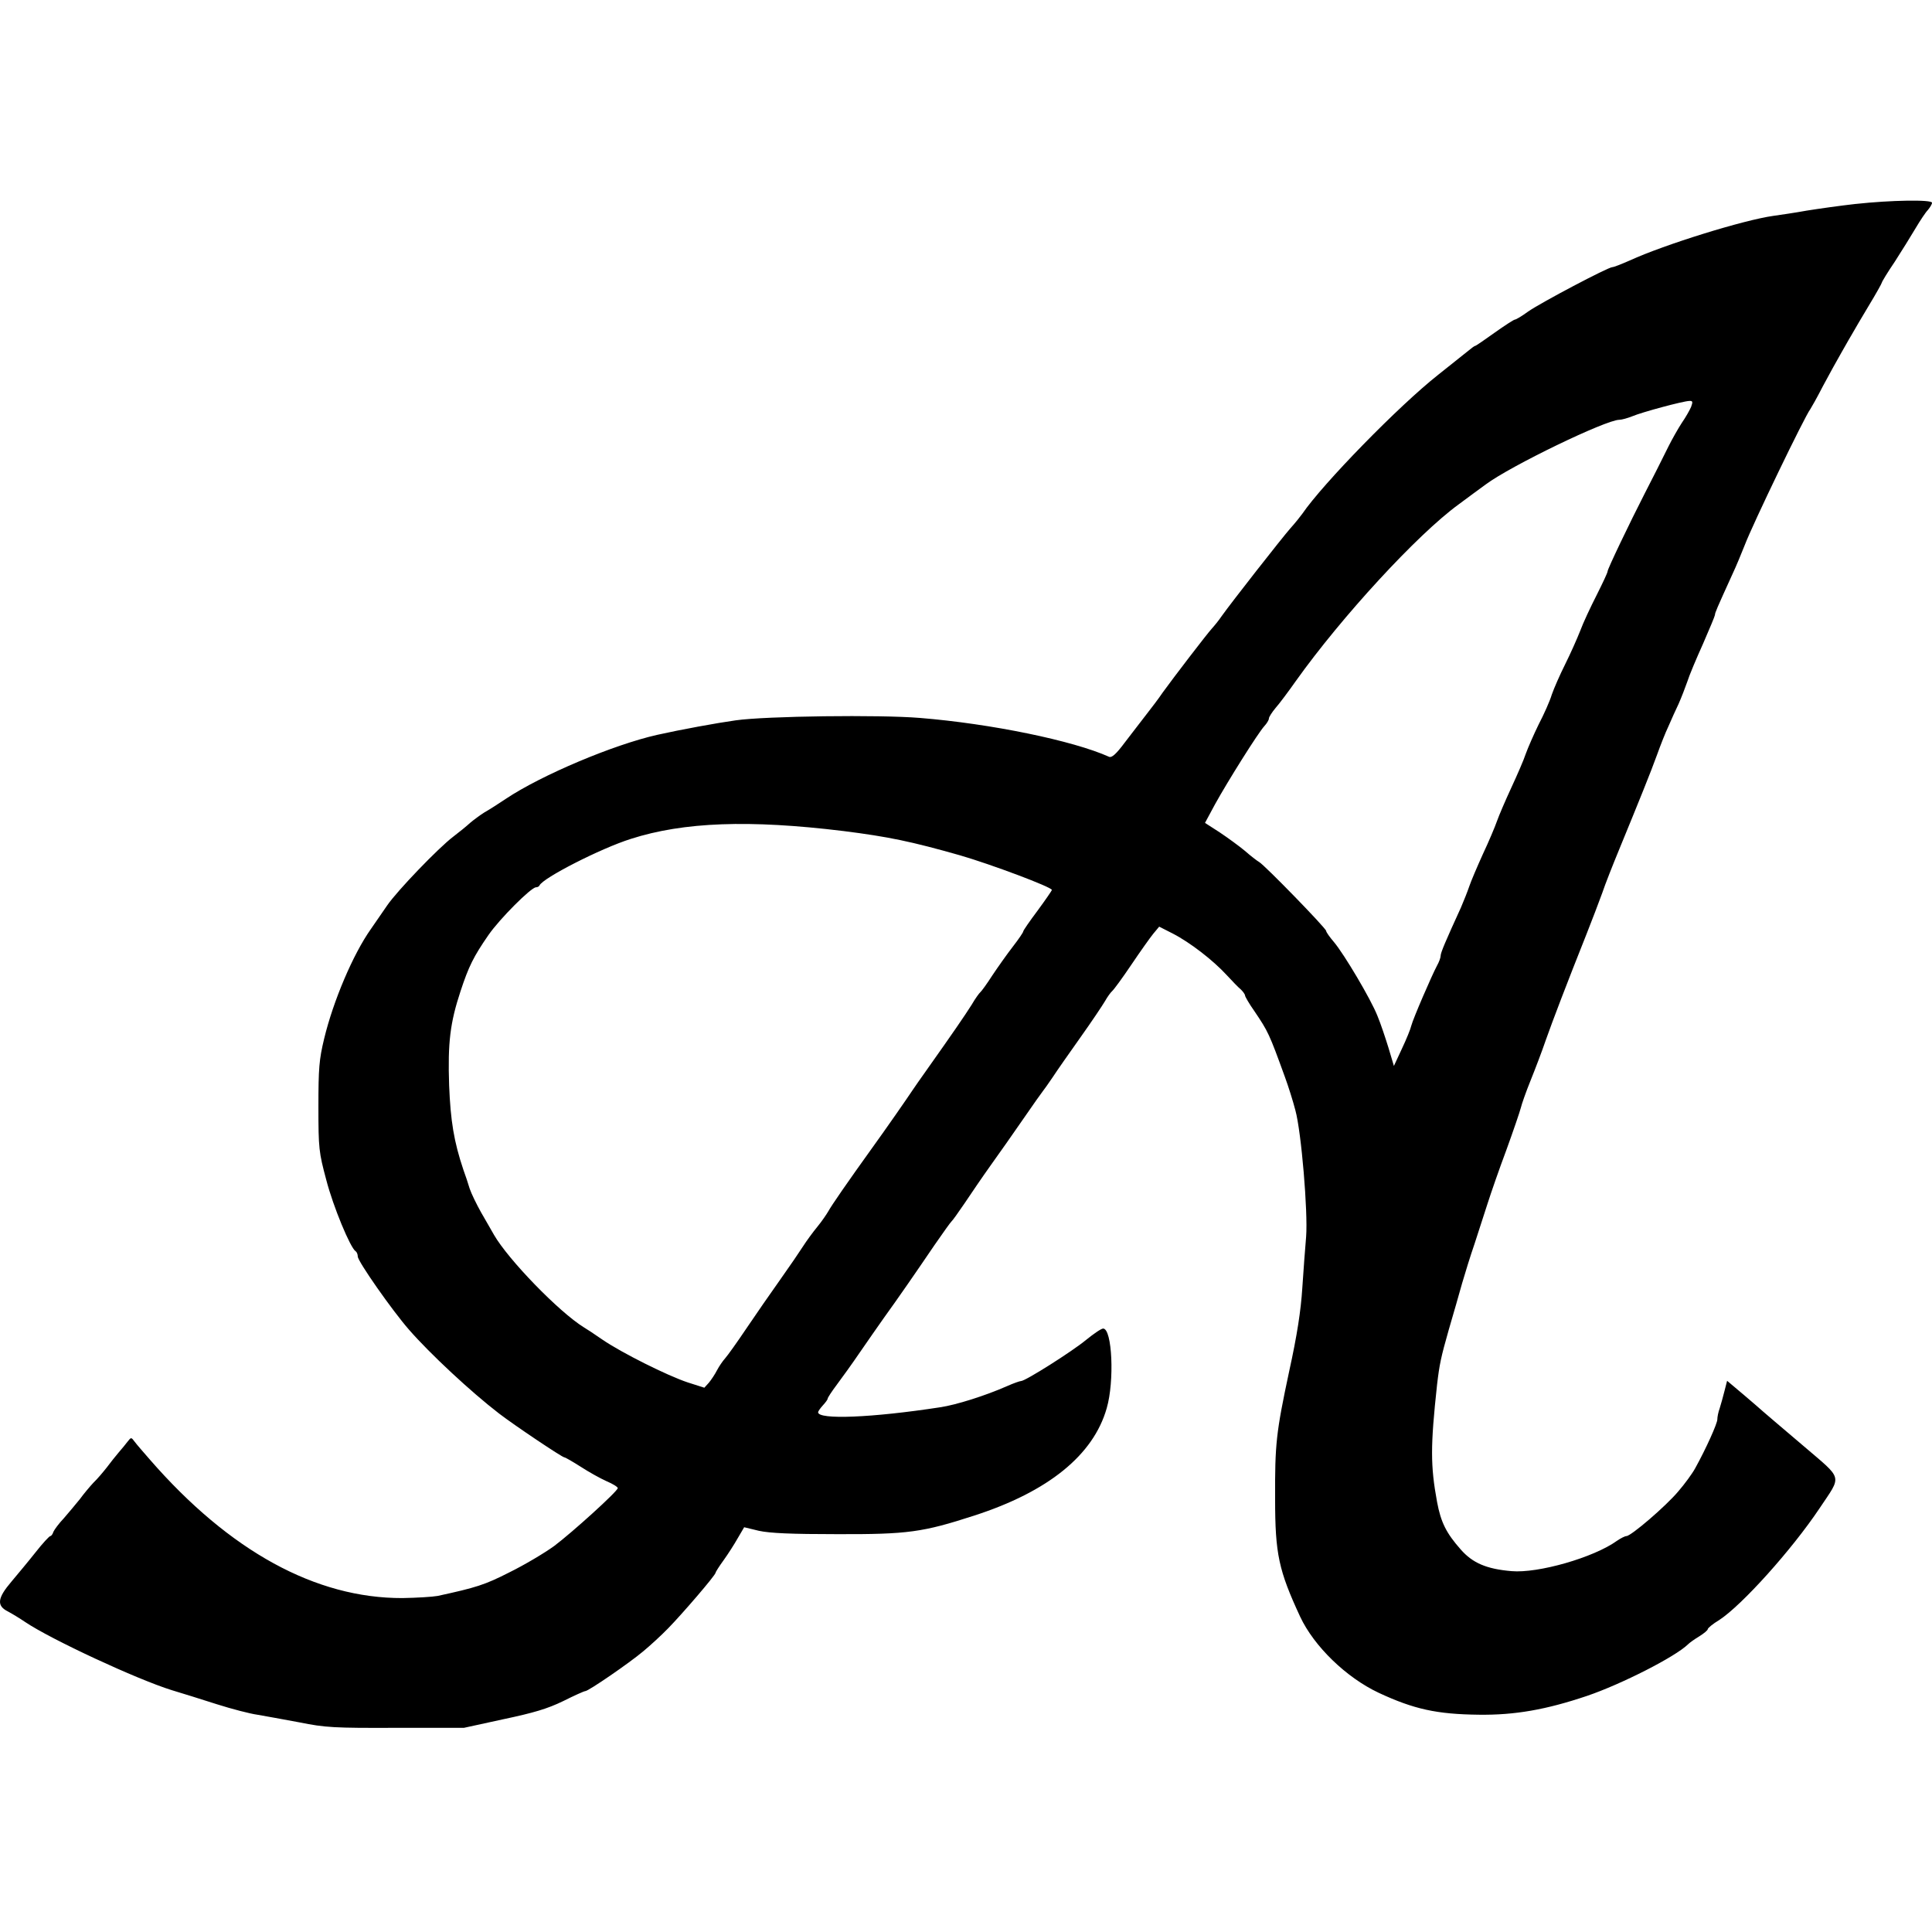
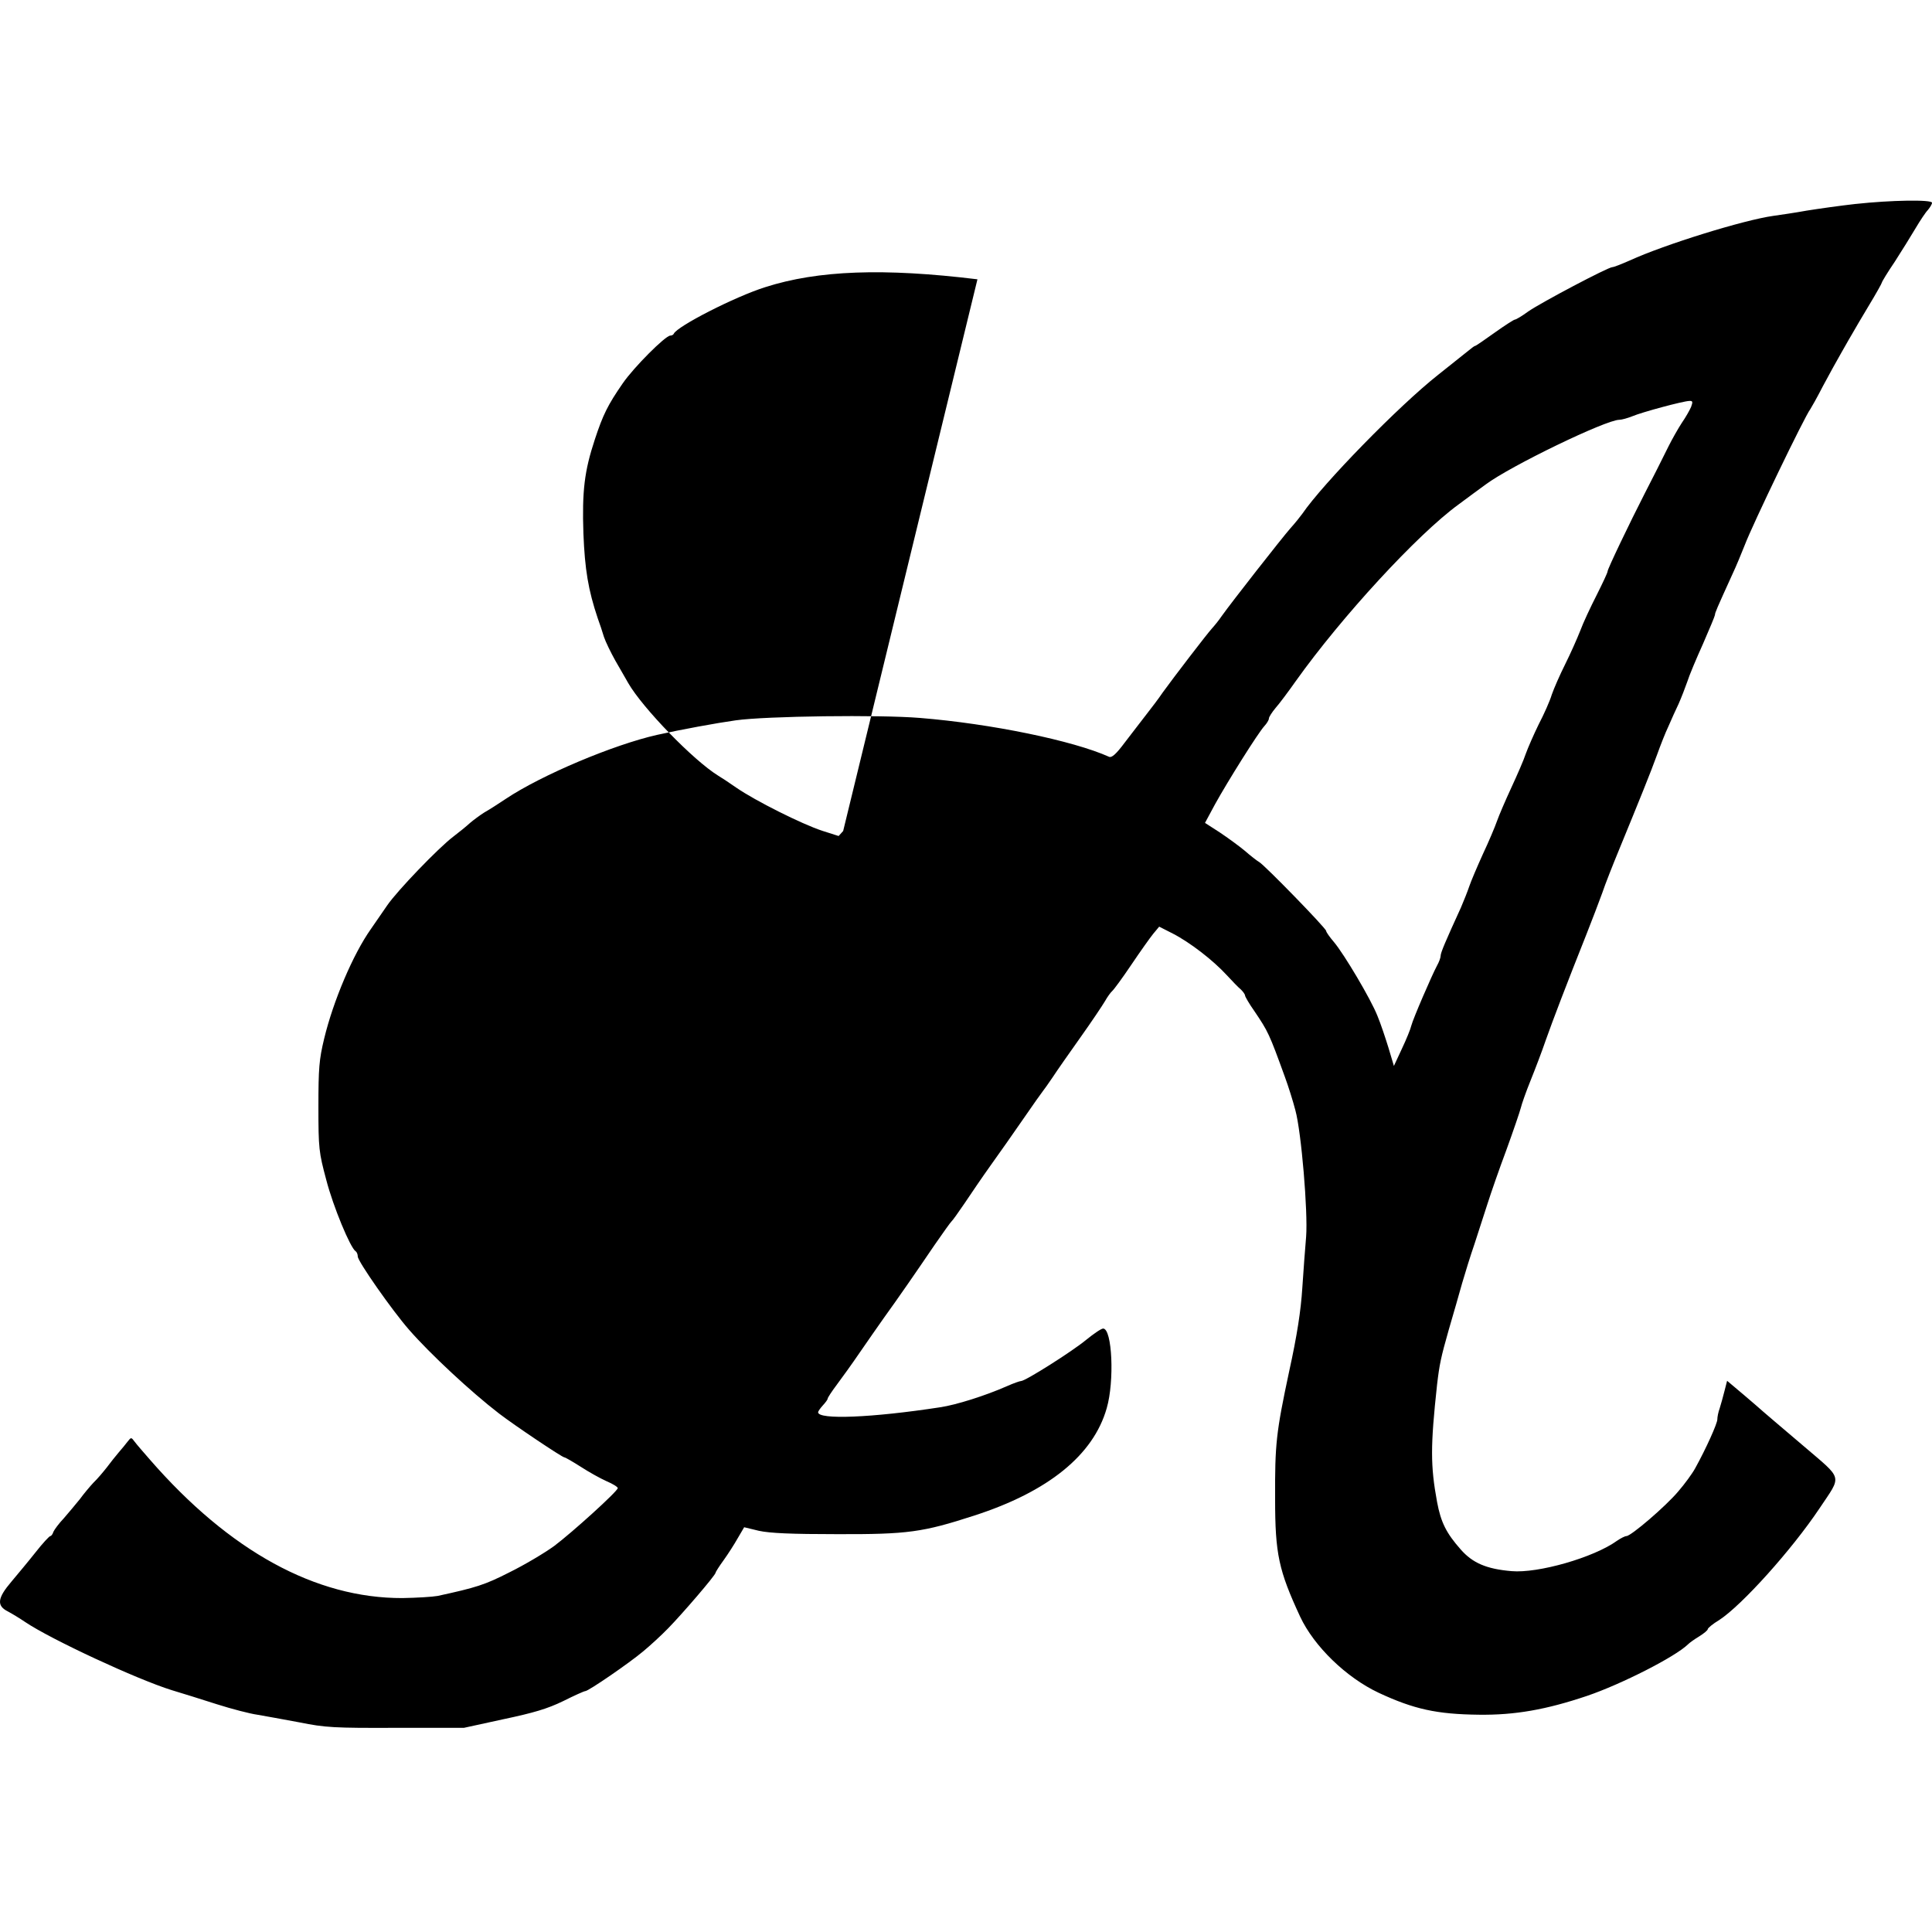
<svg xmlns="http://www.w3.org/2000/svg" version="1.0" width="810pt" height="810pt" viewBox="0 0 810 810" preserveAspectRatio="xMidYMid meet">
  <g transform="translate(0,810) scale(0.1,-0.1)" fill="#000000" stroke="none">
-     <path d="M7780 7245 c-63 -7 -155 -20 -205 -28 -49 -9 -112 -18 -140 -22 -123 -17 -456 -120 -602 -187 -34 -15 -67 -28 -73 -28 -18 0 -300 -149 -353 -186 -26 -19 -51 -34 -56 -34 -4 0 -43 -25 -85 -55 -42 -30 -78 -55 -81 -55 -3 0 -15 -9 -27 -19 -13 -10 -70 -56 -128 -102 -165 -130 -484 -457 -570 -583 -8 -11 -30 -39 -50 -61 -36 -41 -246 -309 -288 -368 -12 -18 -31 -41 -41 -52 -21 -23 -162 -207 -206 -268 -16 -24 -48 -66 -70 -94 -22 -28 -62 -81 -90 -117 -35 -47 -54 -64 -65 -59 -151 68 -496 139 -793 163 -169 14 -644 8 -772 -10 -79 -11 -232 -39 -330 -61 -182 -41 -484 -168 -634 -268 -30 -20 -70 -46 -90 -57 -19 -12 -46 -32 -60 -44 -14 -13 -46 -39 -71 -58 -62 -47 -234 -226 -276 -287 -19 -27 -50 -72 -69 -100 -75 -106 -158 -302 -196 -460 -21 -87 -24 -124 -24 -285 0 -176 2 -191 33 -307 29 -112 101 -285 123 -299 5 -3 9 -13 9 -22 0 -20 144 -226 215 -307 88 -101 260 -261 377 -351 65 -50 265 -184 274 -184 4 0 35 -18 68 -39 34 -22 82 -49 109 -61 26 -11 47 -24 47 -29 0 -13 -191 -186 -267 -243 -40 -29 -124 -79 -187 -110 -104 -53 -140 -64 -301 -99 -22 -4 -88 -8 -148 -9 -363 -1 -724 196 -1059 581 -26 30 -55 63 -63 74 -15 20 -15 20 -30 1 -8 -11 -25 -31 -37 -45 -13 -15 -35 -43 -50 -63 -15 -19 -40 -49 -56 -64 -15 -16 -41 -47 -57 -69 -17 -21 -47 -57 -67 -80 -21 -22 -40 -48 -44 -57 -3 -10 -9 -18 -13 -18 -4 0 -32 -30 -61 -67 -30 -38 -76 -93 -102 -124 -59 -69 -63 -101 -15 -125 17 -9 50 -29 72 -44 108 -73 470 -241 615 -286 41 -12 126 -39 189 -59 63 -20 140 -40 170 -44 31 -5 110 -20 176 -32 109 -22 146 -24 405 -23 l285 0 165 36 c128 27 185 44 251 76 46 23 88 42 93 42 13 0 185 118 243 167 29 24 76 67 104 96 58 59 199 223 199 233 0 3 15 27 34 53 18 25 45 67 59 92 l27 46 62 -15 c46 -10 136 -14 328 -14 297 -1 359 8 575 78 309 100 499 253 555 450 33 113 23 334 -15 334 -8 0 -40 -22 -72 -48 -58 -48 -254 -172 -272 -172 -5 0 -31 -9 -58 -21 -93 -41 -214 -79 -281 -89 -286 -44 -512 -53 -512 -21 0 4 9 17 20 29 11 12 20 24 20 28 0 4 17 30 38 58 21 28 65 89 97 136 32 47 78 112 101 145 60 83 136 193 212 305 36 52 68 97 72 100 4 3 28 37 54 75 26 39 75 111 110 160 36 50 97 137 137 195 40 58 76 109 81 115 4 5 23 31 41 58 17 26 70 102 117 168 47 66 93 135 103 152 10 18 24 37 30 42 7 6 43 55 80 110 37 55 79 114 92 130 l25 30 57 -29 c72 -37 169 -112 225 -173 24 -26 51 -54 61 -62 9 -9 17 -20 17 -25 0 -4 17 -34 39 -65 58 -86 62 -94 128 -276 14 -38 34 -101 44 -140 25 -91 53 -426 45 -530 -4 -44 -11 -141 -16 -215 -6 -95 -22 -199 -55 -349 -55 -258 -60 -305 -59 -536 0 -230 15 -299 105 -493 58 -124 193 -255 329 -319 148 -69 244 -90 420 -92 151 -2 282 21 454 79 144 49 370 164 423 216 7 7 28 22 48 34 19 12 35 25 35 30 0 4 21 22 48 38 95 62 304 294 421 469 94 141 100 117 -68 261 -80 68 -171 145 -201 172 -30 26 -69 59 -87 74 l-32 27 -11 -43 c-6 -24 -15 -56 -20 -72 -6 -16 -10 -37 -10 -47 0 -17 -47 -122 -93 -205 -12 -22 -44 -66 -71 -97 -52 -62 -198 -187 -217 -187 -6 0 -24 -9 -40 -20 -97 -70 -331 -137 -442 -127 -105 9 -163 34 -213 91 -60 68 -83 113 -99 199 -28 152 -28 234 0 492 10 85 16 114 49 230 19 66 45 154 56 195 12 41 35 116 52 165 16 50 41 126 55 170 14 44 49 145 79 225 29 80 56 159 60 175 4 17 22 68 41 115 19 47 48 123 64 170 29 82 87 234 171 445 22 55 51 132 65 170 13 39 46 122 72 185 83 202 132 323 158 395 14 39 35 93 48 120 12 28 31 70 43 95 11 25 27 66 36 92 8 26 38 97 66 159 27 62 50 117 50 121 0 9 7 25 72 168 17 36 40 92 53 125 33 87 252 541 275 570 4 6 28 48 52 95 25 47 61 112 80 145 19 33 39 69 46 80 6 11 36 62 66 112 31 51 56 96 56 99 0 3 24 43 54 87 29 45 68 108 87 140 19 32 42 67 52 77 9 11 17 24 17 30 0 14 -174 11 -320 -5z m-690 -851 c-6 -14 -23 -44 -39 -67 -15 -23 -40 -67 -55 -97 -36 -72 -60 -121 -101 -200 -61 -119 -155 -315 -155 -325 0 -6 -21 -50 -46 -100 -25 -49 -57 -117 -69 -150 -13 -33 -41 -96 -63 -140 -22 -44 -47 -101 -56 -127 -8 -27 -33 -83 -55 -125 -21 -43 -45 -98 -54 -123 -8 -25 -36 -89 -61 -143 -25 -54 -52 -117 -60 -140 -8 -23 -34 -85 -59 -138 -24 -53 -50 -114 -57 -135 -7 -21 -23 -61 -35 -89 -64 -140 -85 -189 -85 -202 0 -8 -7 -27 -15 -41 -22 -41 -101 -224 -108 -252 -3 -14 -21 -58 -40 -98 l-33 -71 -23 77 c-13 42 -33 102 -46 133 -28 71 -140 259 -182 309 -18 21 -33 42 -33 47 0 11 -259 277 -281 289 -9 5 -36 26 -60 47 -24 20 -72 55 -105 77 l-62 40 42 78 c53 96 181 300 207 328 10 11 19 25 19 32 0 6 13 26 28 44 16 18 54 69 85 113 191 268 509 614 682 740 44 33 95 70 114 84 103 77 504 271 560 271 10 0 35 7 55 15 40 17 211 63 238 64 15 1 16 -3 8 -25z m-3555 -1778 c190 -24 286 -44 490 -102 131 -38 384 -133 385 -145 0 -3 -27 -42 -60 -87 -33 -44 -60 -83 -60 -87 0 -4 -19 -32 -43 -63 -24 -31 -63 -86 -87 -122 -23 -36 -46 -67 -50 -70 -4 -3 -21 -26 -36 -52 -29 -46 -82 -123 -184 -267 -30 -42 -59 -84 -65 -93 -19 -29 -110 -160 -170 -243 -102 -142 -169 -239 -182 -263 -7 -12 -27 -42 -46 -65 -19 -23 -46 -60 -60 -82 -14 -22 -57 -85 -96 -140 -39 -55 -103 -147 -142 -205 -39 -58 -79 -114 -89 -125 -10 -11 -25 -33 -34 -50 -8 -16 -24 -40 -34 -52 l-19 -21 -69 22 c-85 28 -279 125 -359 180 -33 23 -68 46 -77 51 -105 65 -317 284 -377 388 -10 17 -34 60 -54 94 -19 34 -41 79 -48 100 -6 21 -18 56 -26 78 -40 119 -54 205 -60 355 -6 178 4 262 48 395 34 103 54 144 117 235 47 68 178 199 199 200 6 0 13 3 15 8 14 31 256 155 383 195 221 71 497 81 890 33z" />
+     <path d="M7780 7245 c-63 -7 -155 -20 -205 -28 -49 -9 -112 -18 -140 -22 -123 -17 -456 -120 -602 -187 -34 -15 -67 -28 -73 -28 -18 0 -300 -149 -353 -186 -26 -19 -51 -34 -56 -34 -4 0 -43 -25 -85 -55 -42 -30 -78 -55 -81 -55 -3 0 -15 -9 -27 -19 -13 -10 -70 -56 -128 -102 -165 -130 -484 -457 -570 -583 -8 -11 -30 -39 -50 -61 -36 -41 -246 -309 -288 -368 -12 -18 -31 -41 -41 -52 -21 -23 -162 -207 -206 -268 -16 -24 -48 -66 -70 -94 -22 -28 -62 -81 -90 -117 -35 -47 -54 -64 -65 -59 -151 68 -496 139 -793 163 -169 14 -644 8 -772 -10 -79 -11 -232 -39 -330 -61 -182 -41 -484 -168 -634 -268 -30 -20 -70 -46 -90 -57 -19 -12 -46 -32 -60 -44 -14 -13 -46 -39 -71 -58 -62 -47 -234 -226 -276 -287 -19 -27 -50 -72 -69 -100 -75 -106 -158 -302 -196 -460 -21 -87 -24 -124 -24 -285 0 -176 2 -191 33 -307 29 -112 101 -285 123 -299 5 -3 9 -13 9 -22 0 -20 144 -226 215 -307 88 -101 260 -261 377 -351 65 -50 265 -184 274 -184 4 0 35 -18 68 -39 34 -22 82 -49 109 -61 26 -11 47 -24 47 -29 0 -13 -191 -186 -267 -243 -40 -29 -124 -79 -187 -110 -104 -53 -140 -64 -301 -99 -22 -4 -88 -8 -148 -9 -363 -1 -724 196 -1059 581 -26 30 -55 63 -63 74 -15 20 -15 20 -30 1 -8 -11 -25 -31 -37 -45 -13 -15 -35 -43 -50 -63 -15 -19 -40 -49 -56 -64 -15 -16 -41 -47 -57 -69 -17 -21 -47 -57 -67 -80 -21 -22 -40 -48 -44 -57 -3 -10 -9 -18 -13 -18 -4 0 -32 -30 -61 -67 -30 -38 -76 -93 -102 -124 -59 -69 -63 -101 -15 -125 17 -9 50 -29 72 -44 108 -73 470 -241 615 -286 41 -12 126 -39 189 -59 63 -20 140 -40 170 -44 31 -5 110 -20 176 -32 109 -22 146 -24 405 -23 l285 0 165 36 c128 27 185 44 251 76 46 23 88 42 93 42 13 0 185 118 243 167 29 24 76 67 104 96 58 59 199 223 199 233 0 3 15 27 34 53 18 25 45 67 59 92 l27 46 62 -15 c46 -10 136 -14 328 -14 297 -1 359 8 575 78 309 100 499 253 555 450 33 113 23 334 -15 334 -8 0 -40 -22 -72 -48 -58 -48 -254 -172 -272 -172 -5 0 -31 -9 -58 -21 -93 -41 -214 -79 -281 -89 -286 -44 -512 -53 -512 -21 0 4 9 17 20 29 11 12 20 24 20 28 0 4 17 30 38 58 21 28 65 89 97 136 32 47 78 112 101 145 60 83 136 193 212 305 36 52 68 97 72 100 4 3 28 37 54 75 26 39 75 111 110 160 36 50 97 137 137 195 40 58 76 109 81 115 4 5 23 31 41 58 17 26 70 102 117 168 47 66 93 135 103 152 10 18 24 37 30 42 7 6 43 55 80 110 37 55 79 114 92 130 l25 30 57 -29 c72 -37 169 -112 225 -173 24 -26 51 -54 61 -62 9 -9 17 -20 17 -25 0 -4 17 -34 39 -65 58 -86 62 -94 128 -276 14 -38 34 -101 44 -140 25 -91 53 -426 45 -530 -4 -44 -11 -141 -16 -215 -6 -95 -22 -199 -55 -349 -55 -258 -60 -305 -59 -536 0 -230 15 -299 105 -493 58 -124 193 -255 329 -319 148 -69 244 -90 420 -92 151 -2 282 21 454 79 144 49 370 164 423 216 7 7 28 22 48 34 19 12 35 25 35 30 0 4 21 22 48 38 95 62 304 294 421 469 94 141 100 117 -68 261 -80 68 -171 145 -201 172 -30 26 -69 59 -87 74 l-32 27 -11 -43 c-6 -24 -15 -56 -20 -72 -6 -16 -10 -37 -10 -47 0 -17 -47 -122 -93 -205 -12 -22 -44 -66 -71 -97 -52 -62 -198 -187 -217 -187 -6 0 -24 -9 -40 -20 -97 -70 -331 -137 -442 -127 -105 9 -163 34 -213 91 -60 68 -83 113 -99 199 -28 152 -28 234 0 492 10 85 16 114 49 230 19 66 45 154 56 195 12 41 35 116 52 165 16 50 41 126 55 170 14 44 49 145 79 225 29 80 56 159 60 175 4 17 22 68 41 115 19 47 48 123 64 170 29 82 87 234 171 445 22 55 51 132 65 170 13 39 46 122 72 185 83 202 132 323 158 395 14 39 35 93 48 120 12 28 31 70 43 95 11 25 27 66 36 92 8 26 38 97 66 159 27 62 50 117 50 121 0 9 7 25 72 168 17 36 40 92 53 125 33 87 252 541 275 570 4 6 28 48 52 95 25 47 61 112 80 145 19 33 39 69 46 80 6 11 36 62 66 112 31 51 56 96 56 99 0 3 24 43 54 87 29 45 68 108 87 140 19 32 42 67 52 77 9 11 17 24 17 30 0 14 -174 11 -320 -5z m-690 -851 c-6 -14 -23 -44 -39 -67 -15 -23 -40 -67 -55 -97 -36 -72 -60 -121 -101 -200 -61 -119 -155 -315 -155 -325 0 -6 -21 -50 -46 -100 -25 -49 -57 -117 -69 -150 -13 -33 -41 -96 -63 -140 -22 -44 -47 -101 -56 -127 -8 -27 -33 -83 -55 -125 -21 -43 -45 -98 -54 -123 -8 -25 -36 -89 -61 -143 -25 -54 -52 -117 -60 -140 -8 -23 -34 -85 -59 -138 -24 -53 -50 -114 -57 -135 -7 -21 -23 -61 -35 -89 -64 -140 -85 -189 -85 -202 0 -8 -7 -27 -15 -41 -22 -41 -101 -224 -108 -252 -3 -14 -21 -58 -40 -98 l-33 -71 -23 77 c-13 42 -33 102 -46 133 -28 71 -140 259 -182 309 -18 21 -33 42 -33 47 0 11 -259 277 -281 289 -9 5 -36 26 -60 47 -24 20 -72 55 -105 77 l-62 40 42 78 c53 96 181 300 207 328 10 11 19 25 19 32 0 6 13 26 28 44 16 18 54 69 85 113 191 268 509 614 682 740 44 33 95 70 114 84 103 77 504 271 560 271 10 0 35 7 55 15 40 17 211 63 238 64 15 1 16 -3 8 -25z m-3555 -1778 l-19 -21 -69 22 c-85 28 -279 125 -359 180 -33 23 -68 46 -77 51 -105 65 -317 284 -377 388 -10 17 -34 60 -54 94 -19 34 -41 79 -48 100 -6 21 -18 56 -26 78 -40 119 -54 205 -60 355 -6 178 4 262 48 395 34 103 54 144 117 235 47 68 178 199 199 200 6 0 13 3 15 8 14 31 256 155 383 195 221 71 497 81 890 33z" />
  </g>
</svg>